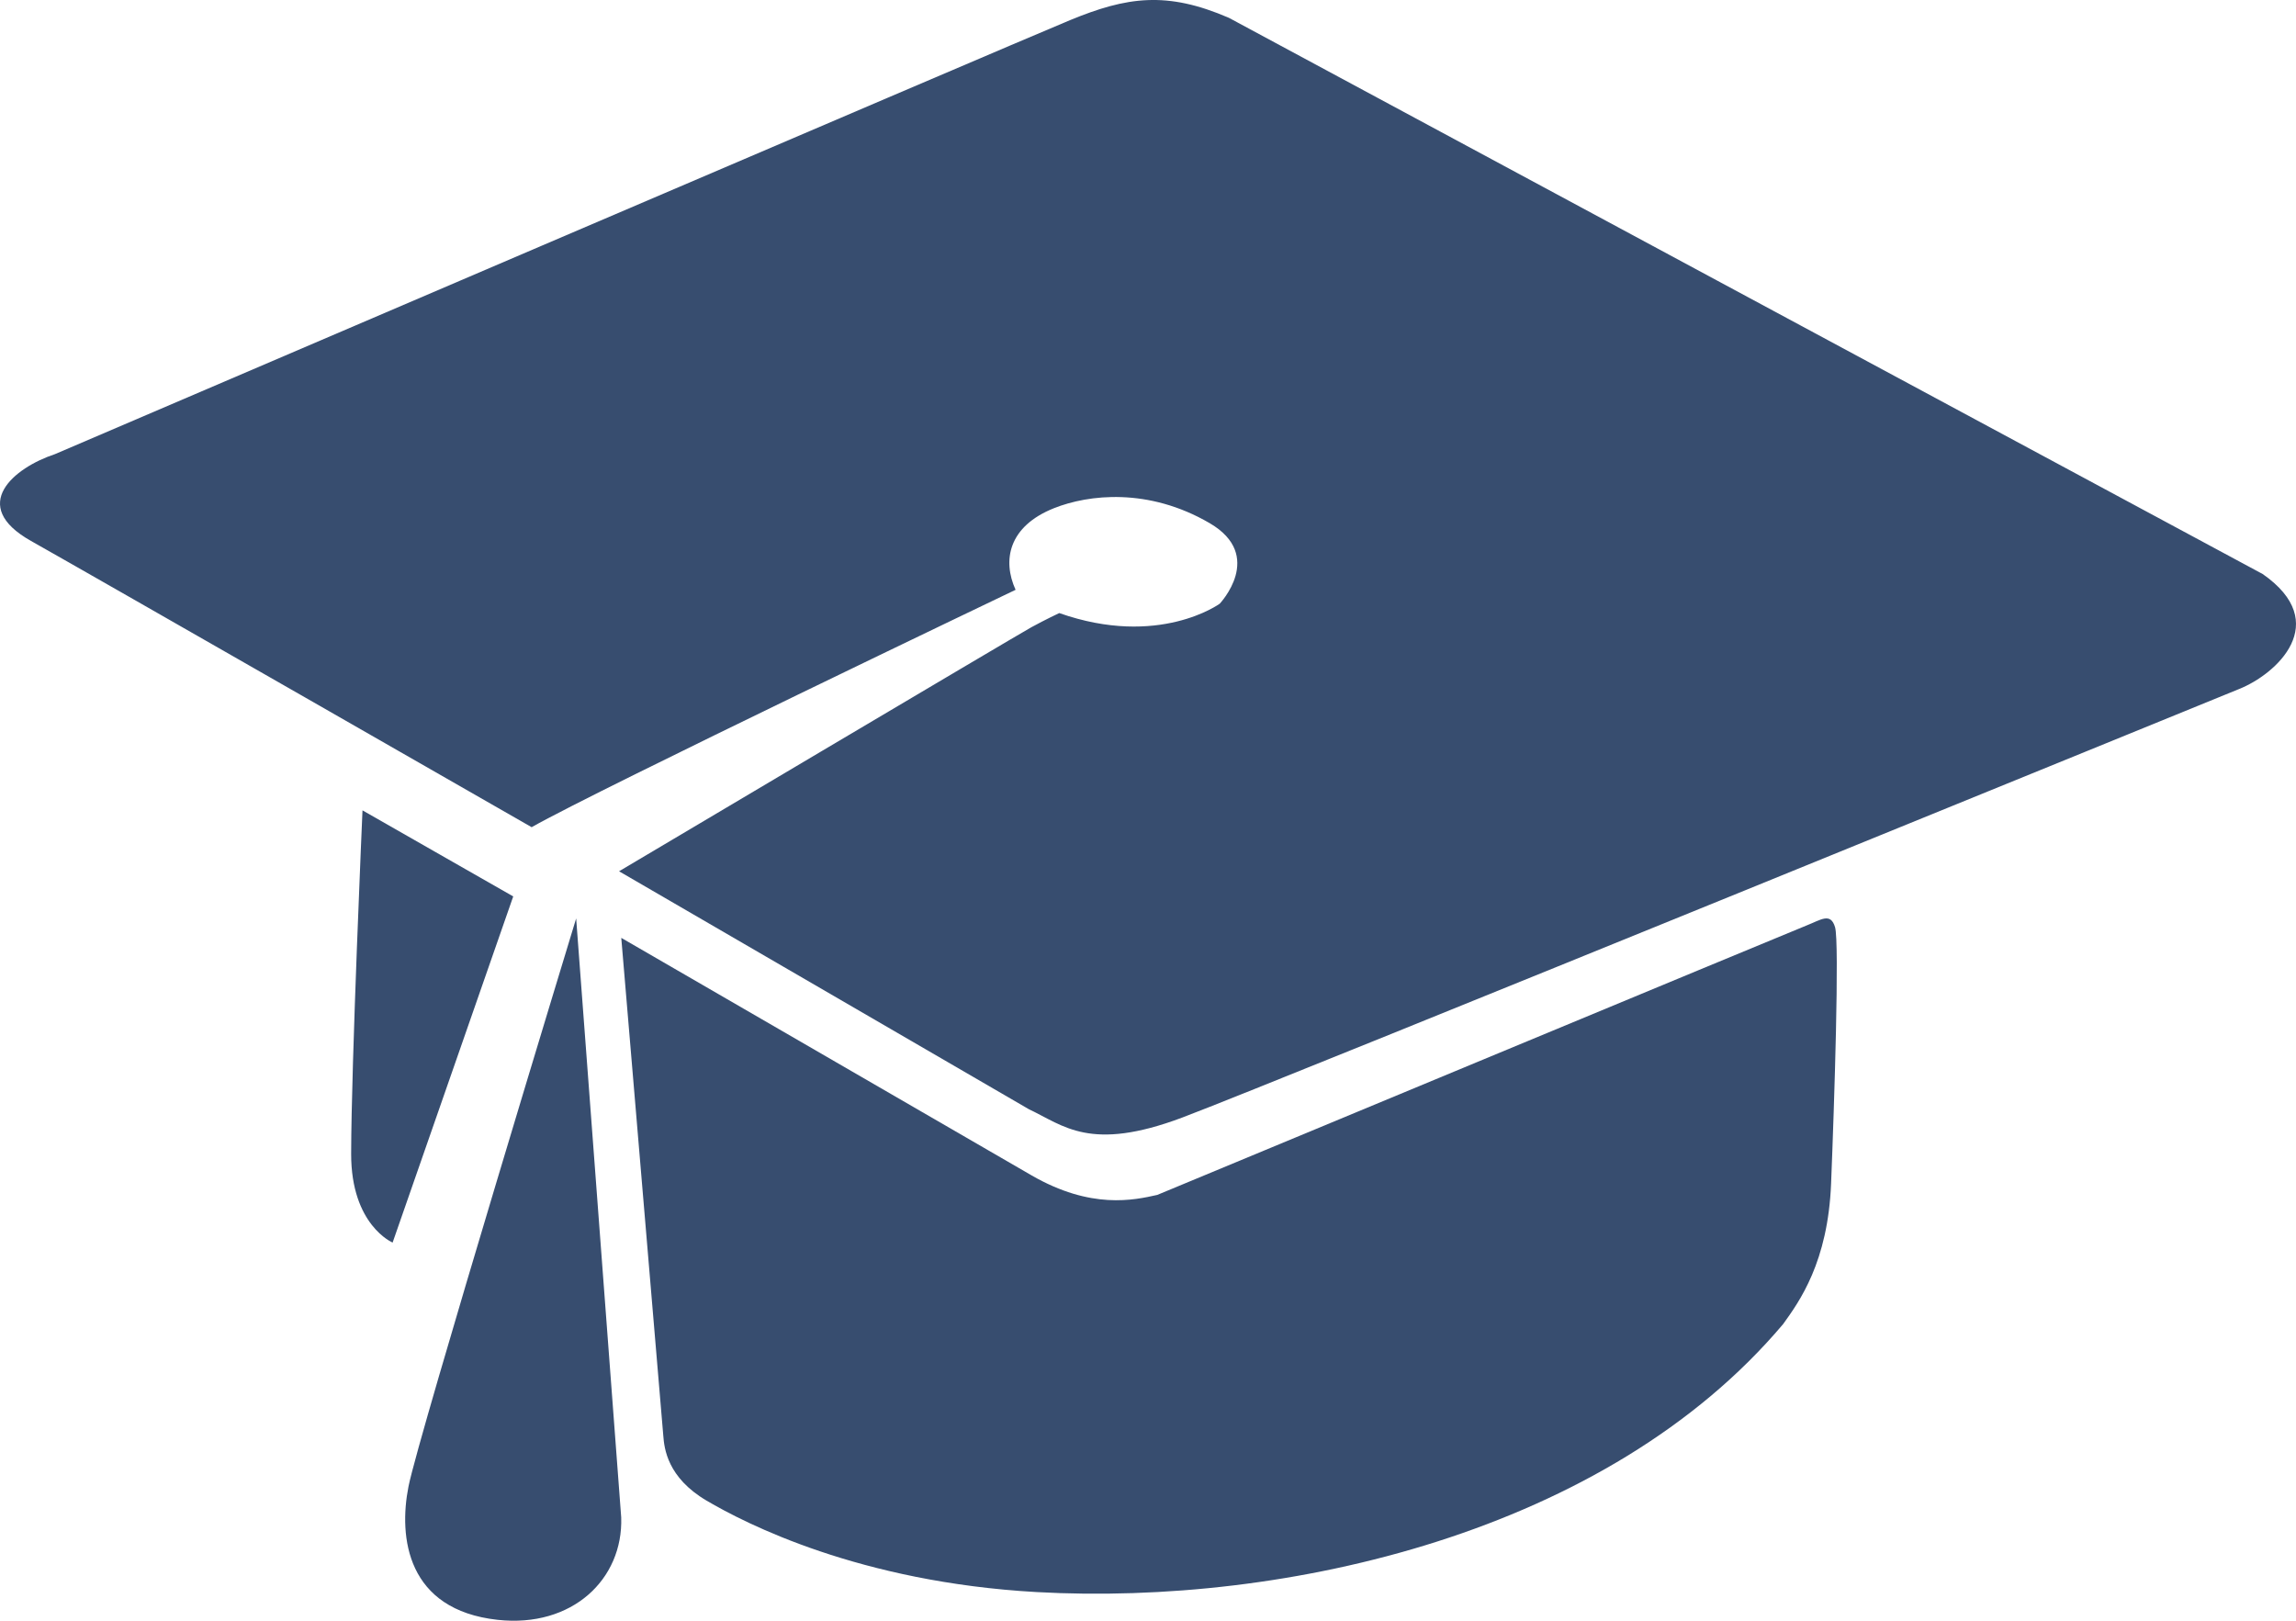
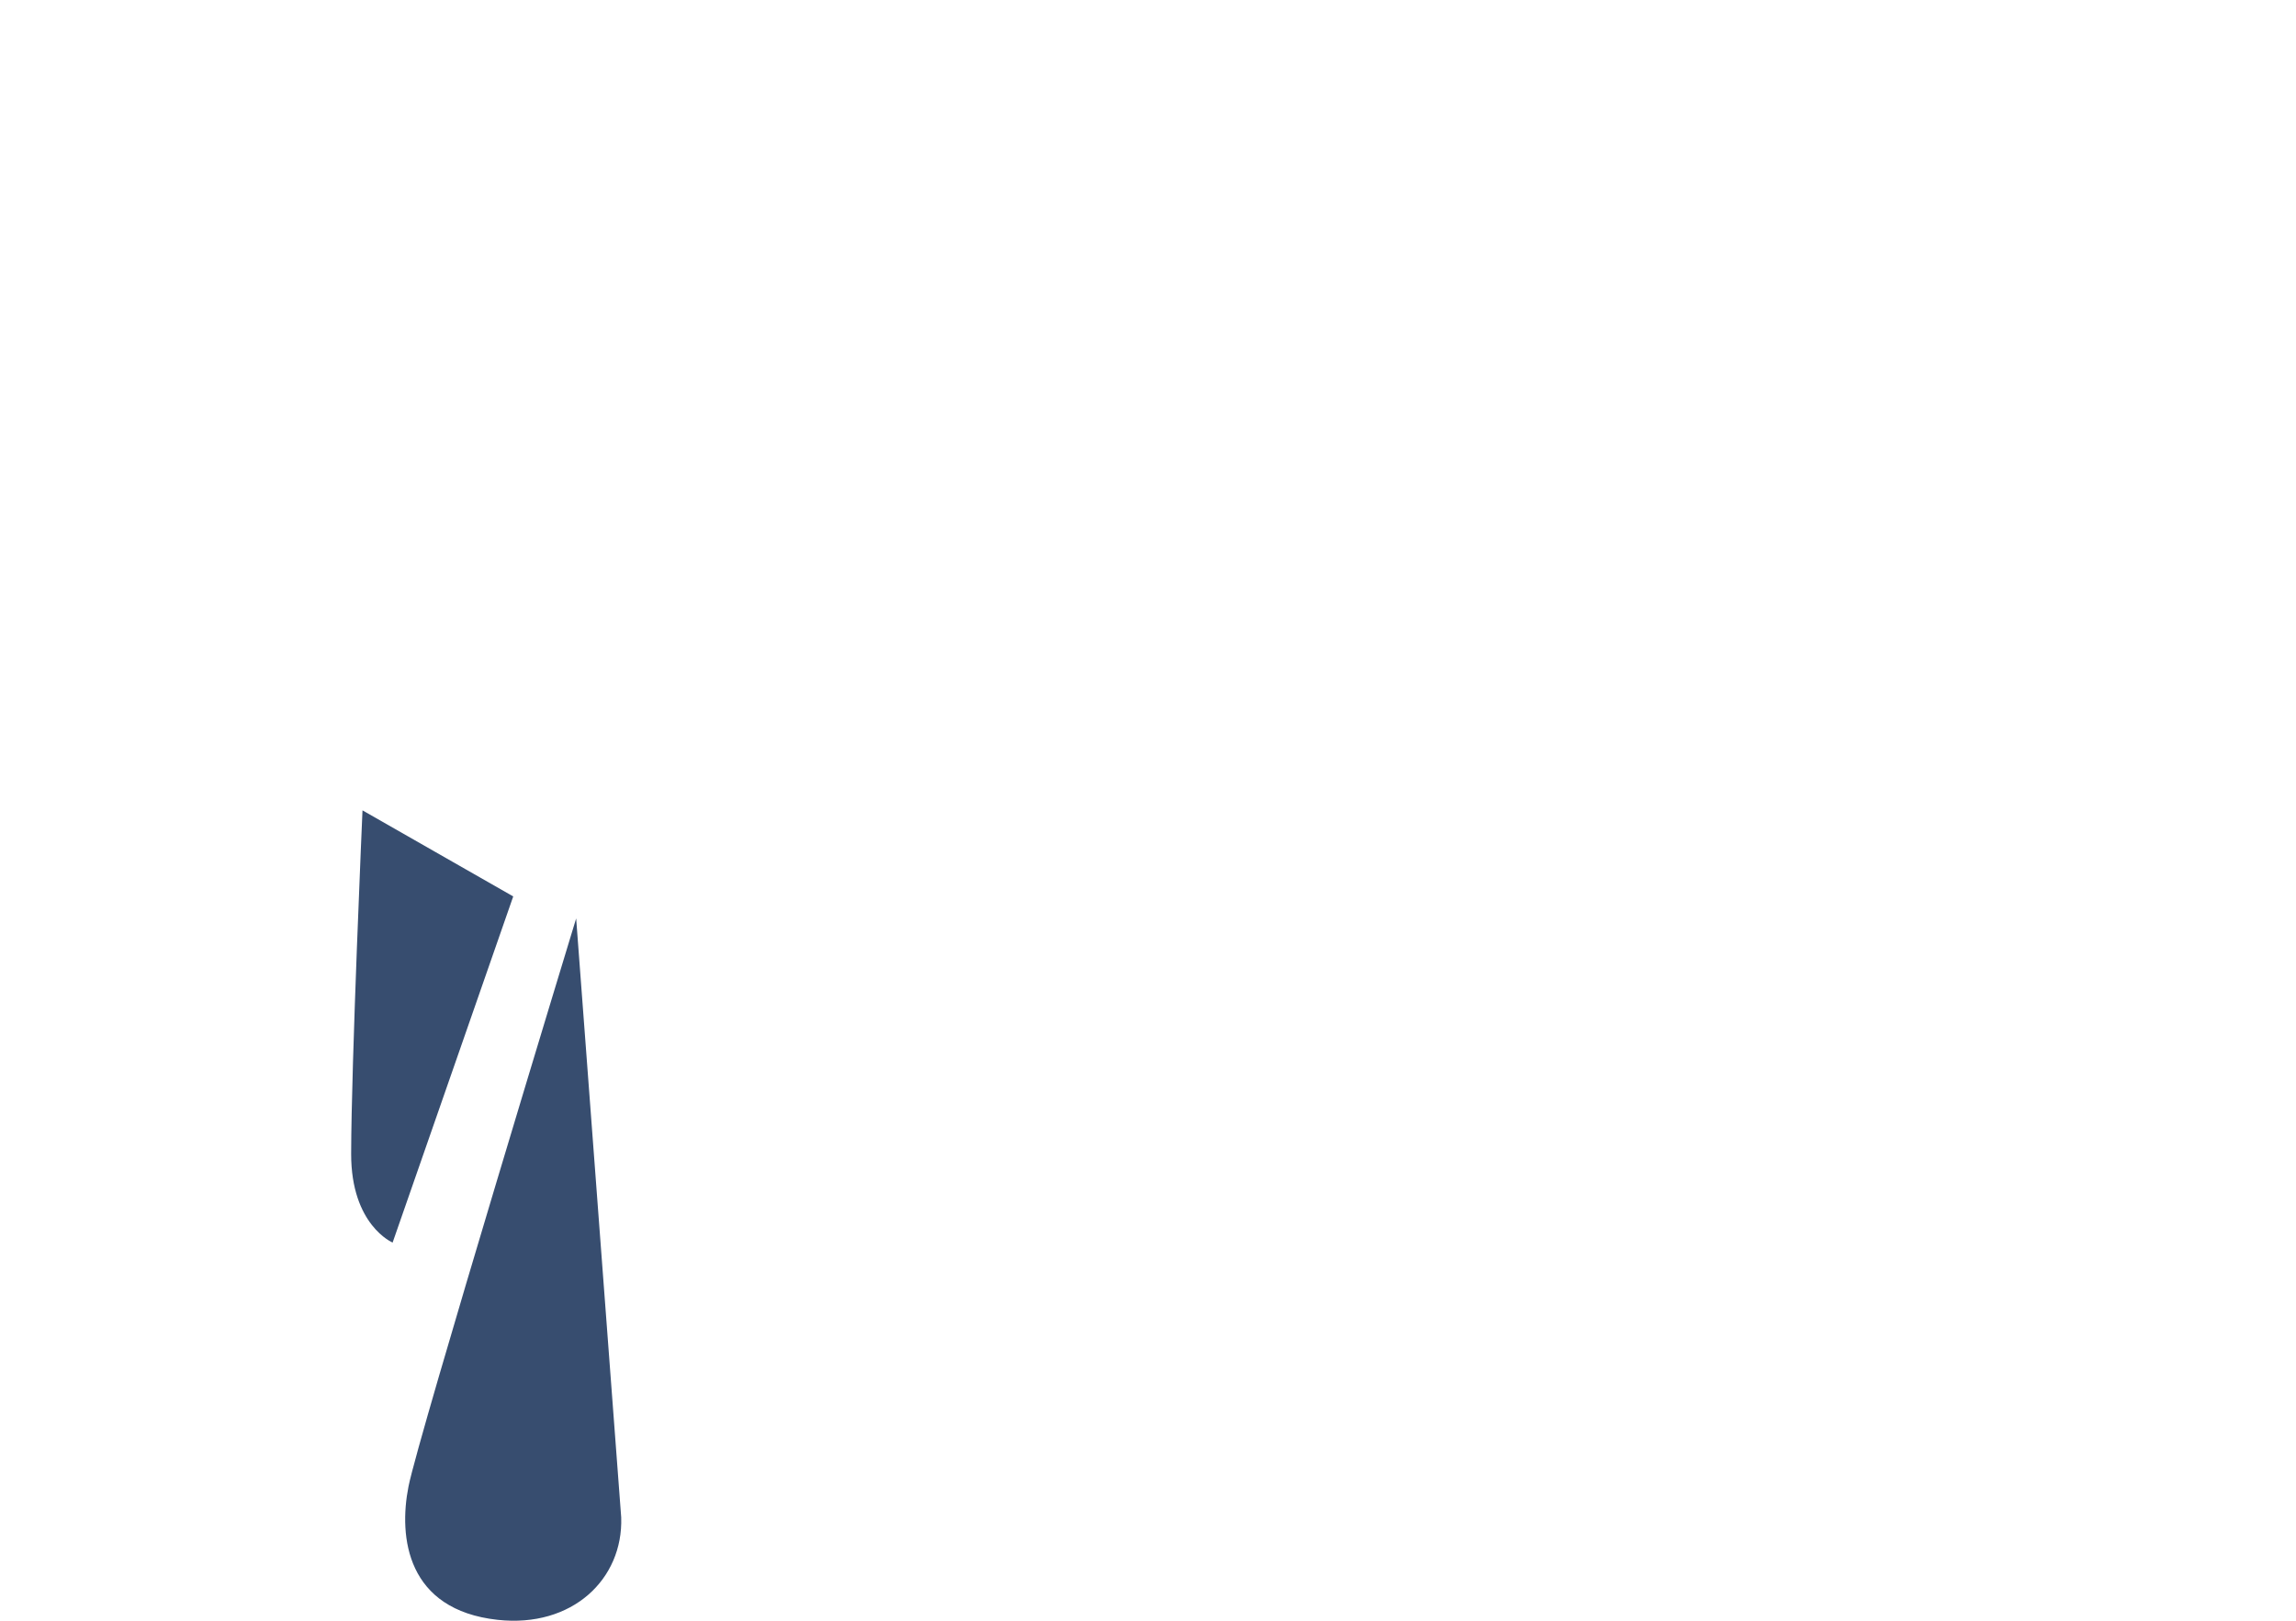
<svg xmlns="http://www.w3.org/2000/svg" width="85px" height="60px" viewBox="0 0 85 60" version="1.1">
  <title>Icoon_academische_theorie</title>
  <desc>Created with Sketch.</desc>
  <defs />
  <g id="Homepage---Desktop" stroke="none" stroke-width="1" fill="none" fill-rule="evenodd">
    <g id="Homepage---versie-2---desktop" transform="translate(-120, -3362)" fill="#374D6F">
      <g id="Icoon_academische_theorie" transform="translate(120, 3362)">
        <path d="M21.33,34 L22.998,56.178 C23.072,58.462 21.185,60.269 18.424,59.967 C15.061,59.599 14.749,56.914 15.123,55.03 C15.495,53.147 21.33,34 21.33,34" id="Fill-1" />
        <g id="Group-10">
-           <path d="M38.101,41.07 C39.374,41.666 40.354,42.658 43.769,41.372 C47.184,40.086 82.885,25.511 82.885,25.511 C84.275,24.961 86.358,23.057 83.767,21.251 C80.908,19.719 45.495,0.66 45.495,0.66 C43.189,-0.337 41.717,-0.12 39.614,0.746 C37.511,1.614 2.033,16.813 2.033,16.813 C0.533,17.307 -1.194,18.71 1.148,20.026 C3.489,21.343 19.682,30.623 19.682,30.623 C22.129,29.232 37.598,21.835 37.598,21.835 C37.103,20.748 37.328,19.486 39.023,18.812 C40.295,18.307 42.513,18.043 44.784,19.368 C46.844,20.57 45.155,22.349 45.155,22.349 C45.155,22.349 42.903,23.995 39.215,22.696 C39.215,22.696 38.718,22.928 38.18,23.222 C37.699,23.485 22.918,32.255 22.918,32.255 L38.101,41.07 Z" id="Fill-3" />
-           <path d="M23,34.72 L24.556,53.154 C24.591,53.619 24.705,54.697 26.155,55.552 C27.605,56.405 31.817,58.57 38.374,58.939 C47.586,59.454 59.489,56.747 66.014,49.017 C66.611,48.186 67.675,46.729 67.789,43.806 C67.907,40.881 68.102,34.882 67.935,34.324 C67.769,33.767 67.411,34.054 66.878,34.262 C66.346,34.472 42.843,44.236 42.843,44.236 C41.984,44.429 40.395,44.785 38.192,43.514 C35.991,42.242 23,34.72 23,34.72" id="Fill-6" />
          <path d="M13.42,30 L19,33.186 L14.535,46 C14.535,46 12.997,45.357 13,42.717 C13.005,39.397 13.42,30 13.42,30" id="Fill-8" />
        </g>
      </g>
    </g>
  </g>
</svg>